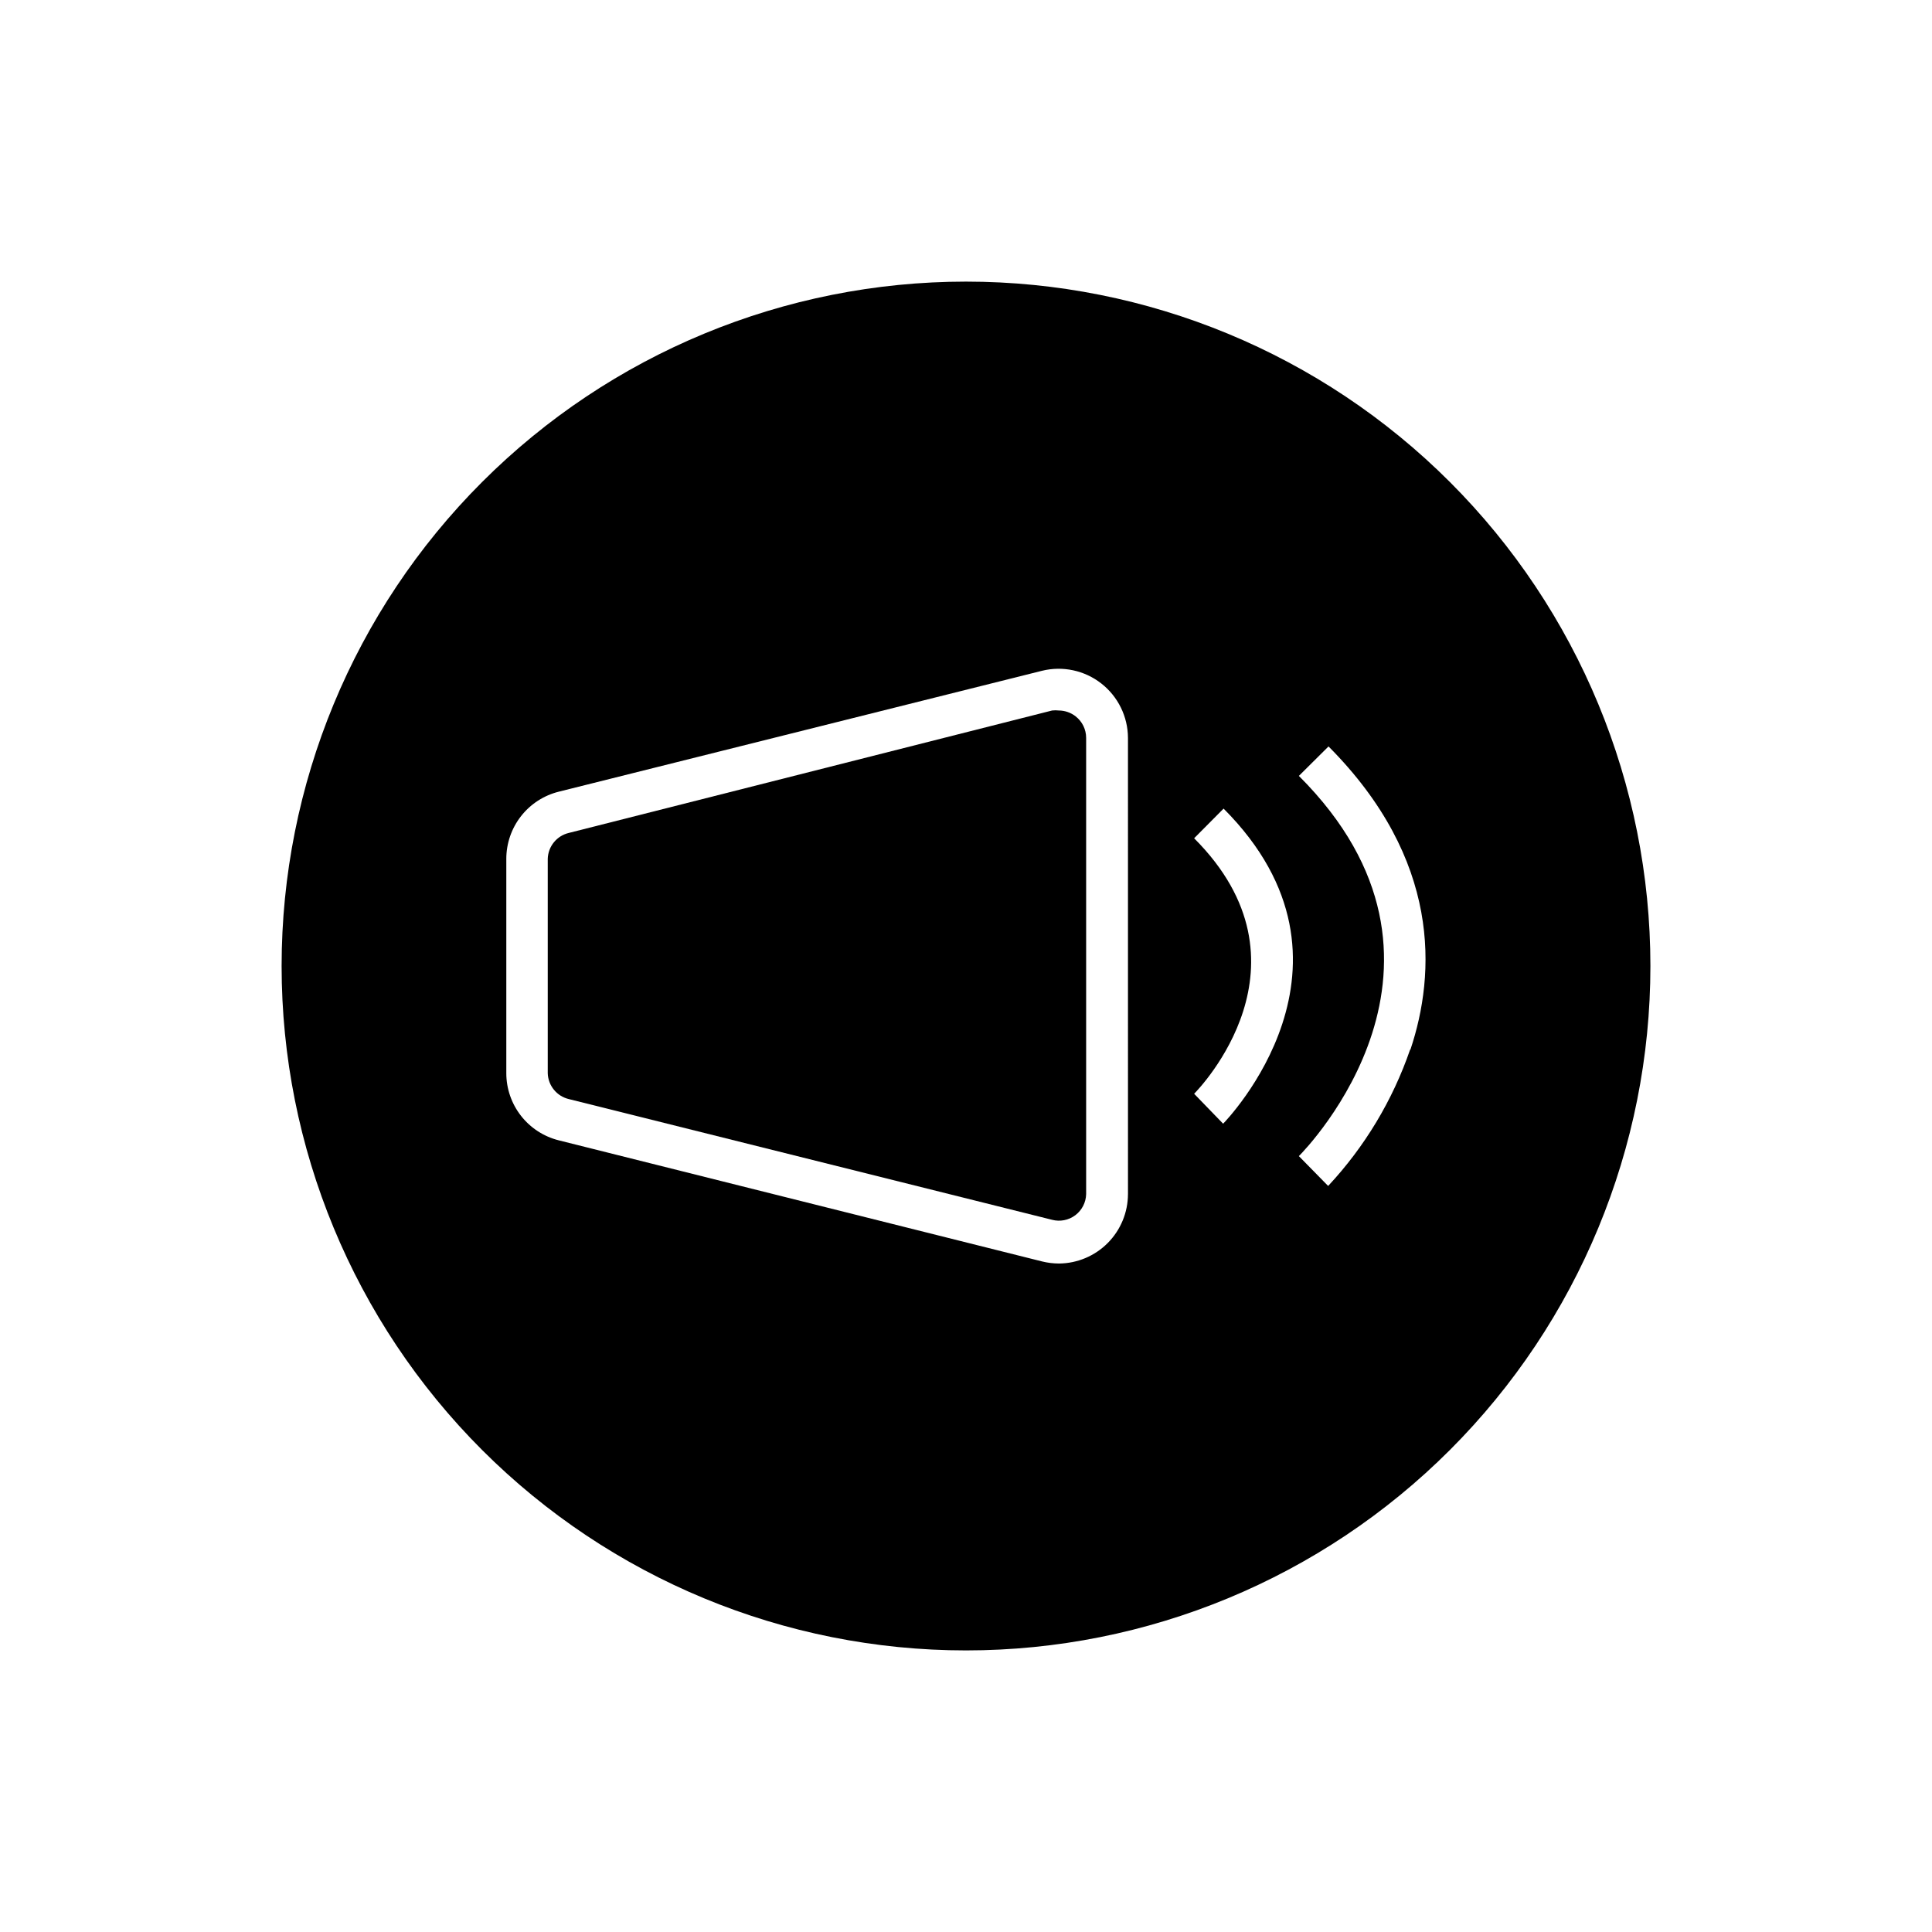
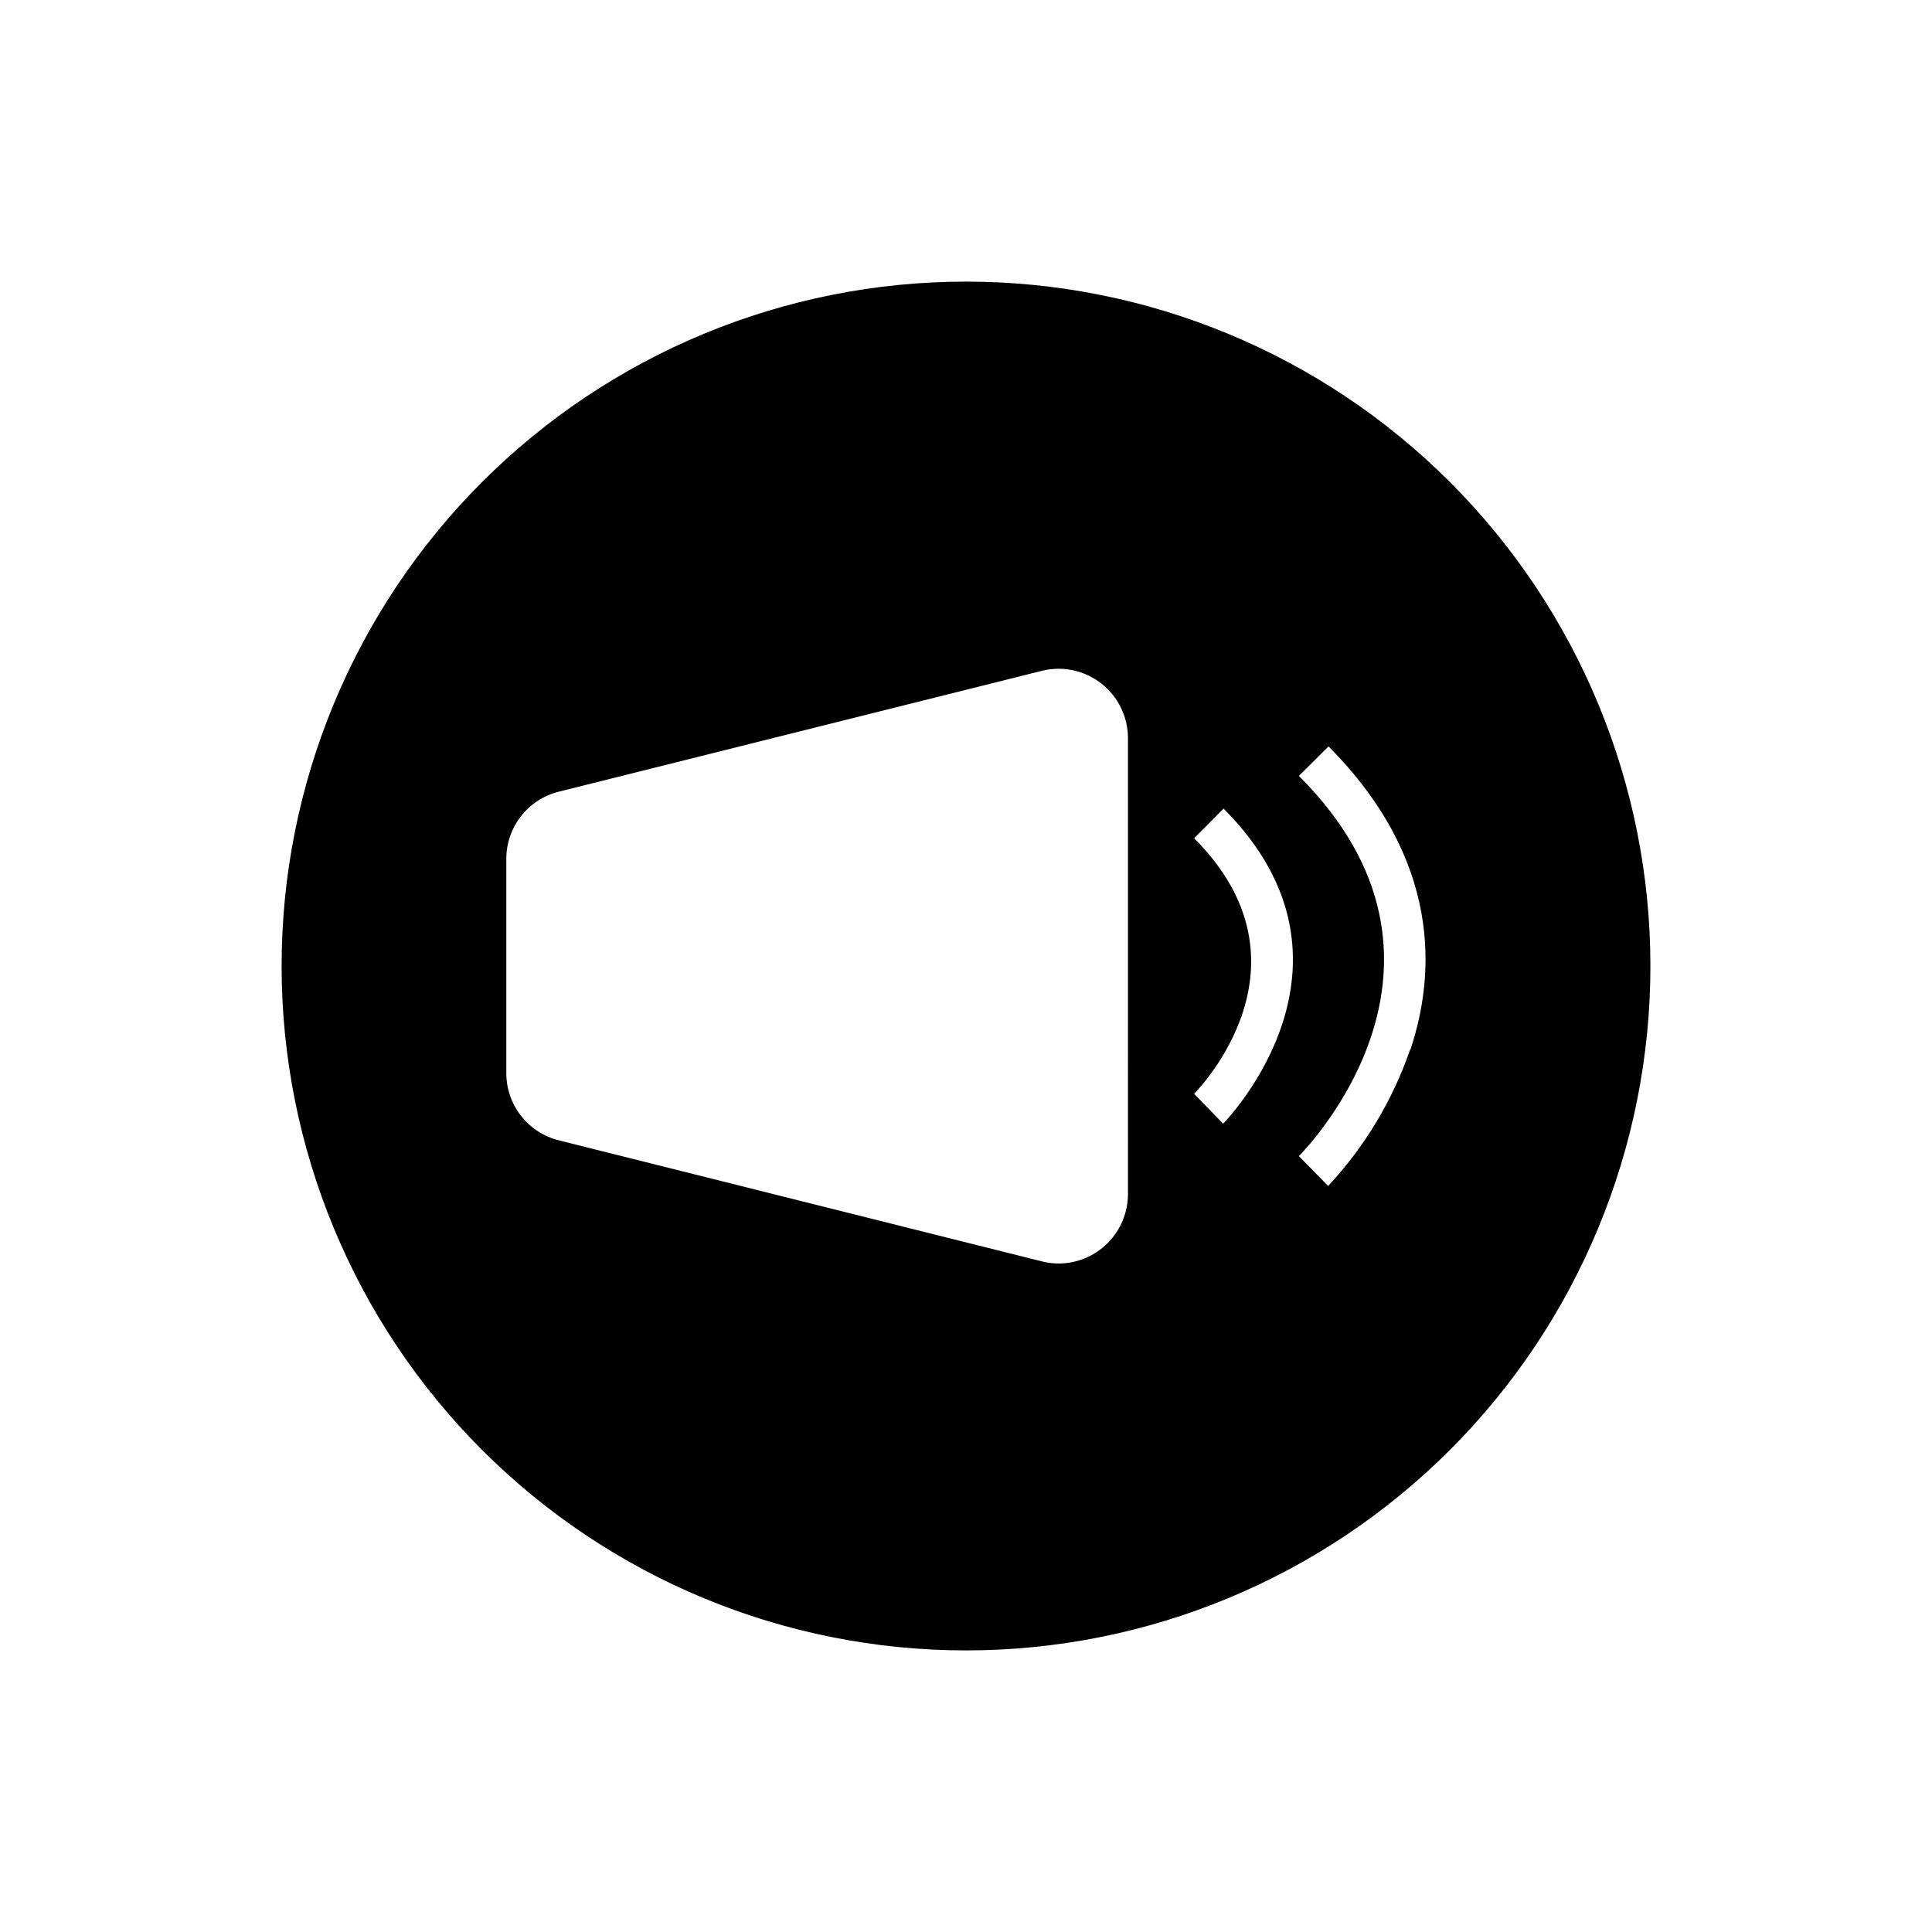
<svg xmlns="http://www.w3.org/2000/svg" fill="#000000" width="800px" height="800px" version="1.1" viewBox="144 144 512 512">
  <g>
-     <path d="m429.07 333.85c-1.277-1-2.856-1.551-4.481-1.562-0.586-0.07-1.18-0.07-1.766 0l-128.07 32.445c-3.203 0.754-5.496 3.566-5.594 6.852v56.832c0.098 3.285 2.391 6.098 5.594 6.852l128.07 31.992h-0.004c2.129 0.555 4.398 0.105 6.156-1.219 1.754-1.328 2.812-3.383 2.863-5.582v-120.91c0.004-2.227-1.02-4.328-2.773-5.695z" />
    <path d="m400 218.63c-48.105 0-94.238 19.105-128.25 53.121-34.016 34.012-53.121 80.145-53.121 128.25 0 48.102 19.105 94.234 53.121 128.25 34.012 34.016 80.145 53.125 128.25 53.125 48.102 0 94.234-19.109 128.25-53.125 34.016-34.012 53.125-80.145 53.125-128.25 0-48.105-19.109-94.238-53.125-128.25-34.012-34.016-80.145-53.121-128.25-53.121zm42.926 241.83h-0.004c-0.012 4.856-1.941 9.508-5.363 12.953-3.426 3.441-8.066 5.394-12.922 5.434-1.512-0.008-3.019-0.191-4.484-0.555l-128.07-32.09c-3.969-0.992-7.492-3.277-10.012-6.5-2.519-3.223-3.891-7.195-3.894-11.285v-56.832c0.004-4.09 1.375-8.062 3.894-11.285 2.519-3.223 6.043-5.508 10.012-6.496l128.07-32.043c5.473-1.344 11.258-0.105 15.699 3.363 4.441 3.469 7.047 8.785 7.07 14.422zm25.191-18.691-7.66-7.91c1.359-1.359 33.301-34.41 0-67.711l7.809-7.859c41.16 41.262 0.352 82.977-0.051 83.43zm49.574-19.598h-0.004c-4.625 13.43-12.023 25.738-21.715 36.121l-7.758-7.91c2.066-2.066 49.727-51.137 0-100.76l7.859-7.809c29.875 30.027 28.414 60.254 21.715 80.309z" />
  </g>
</svg>